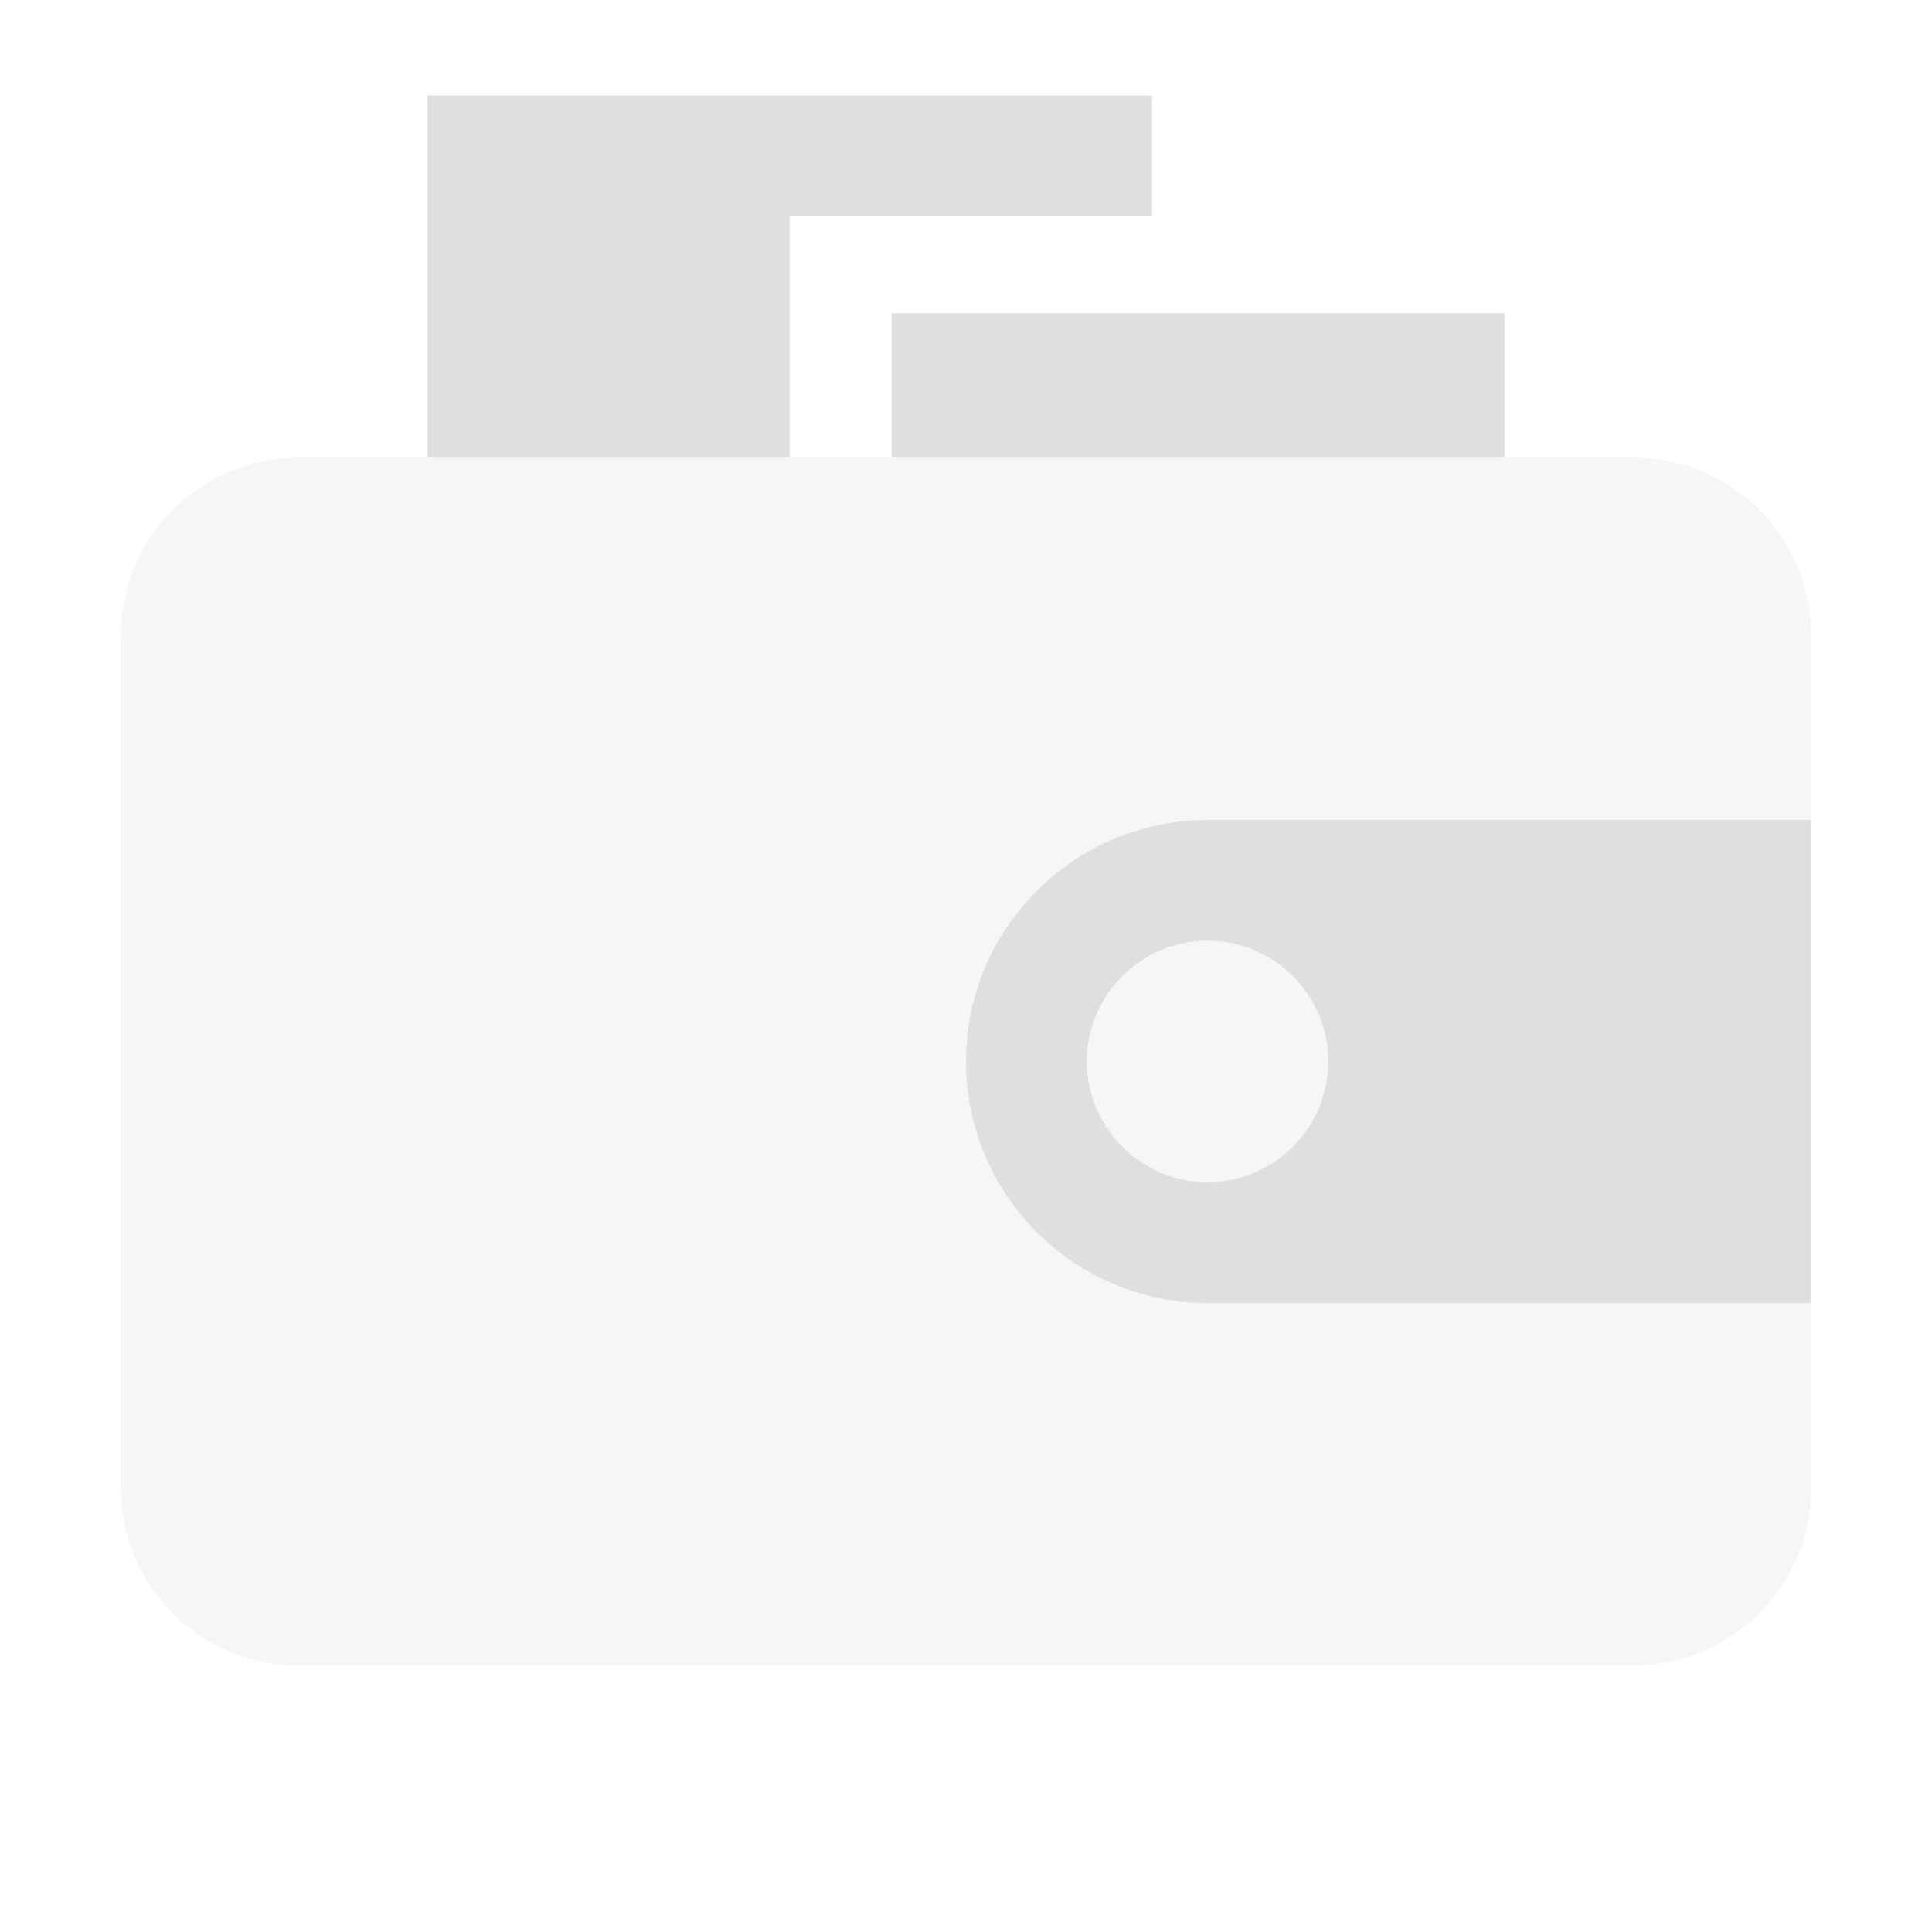
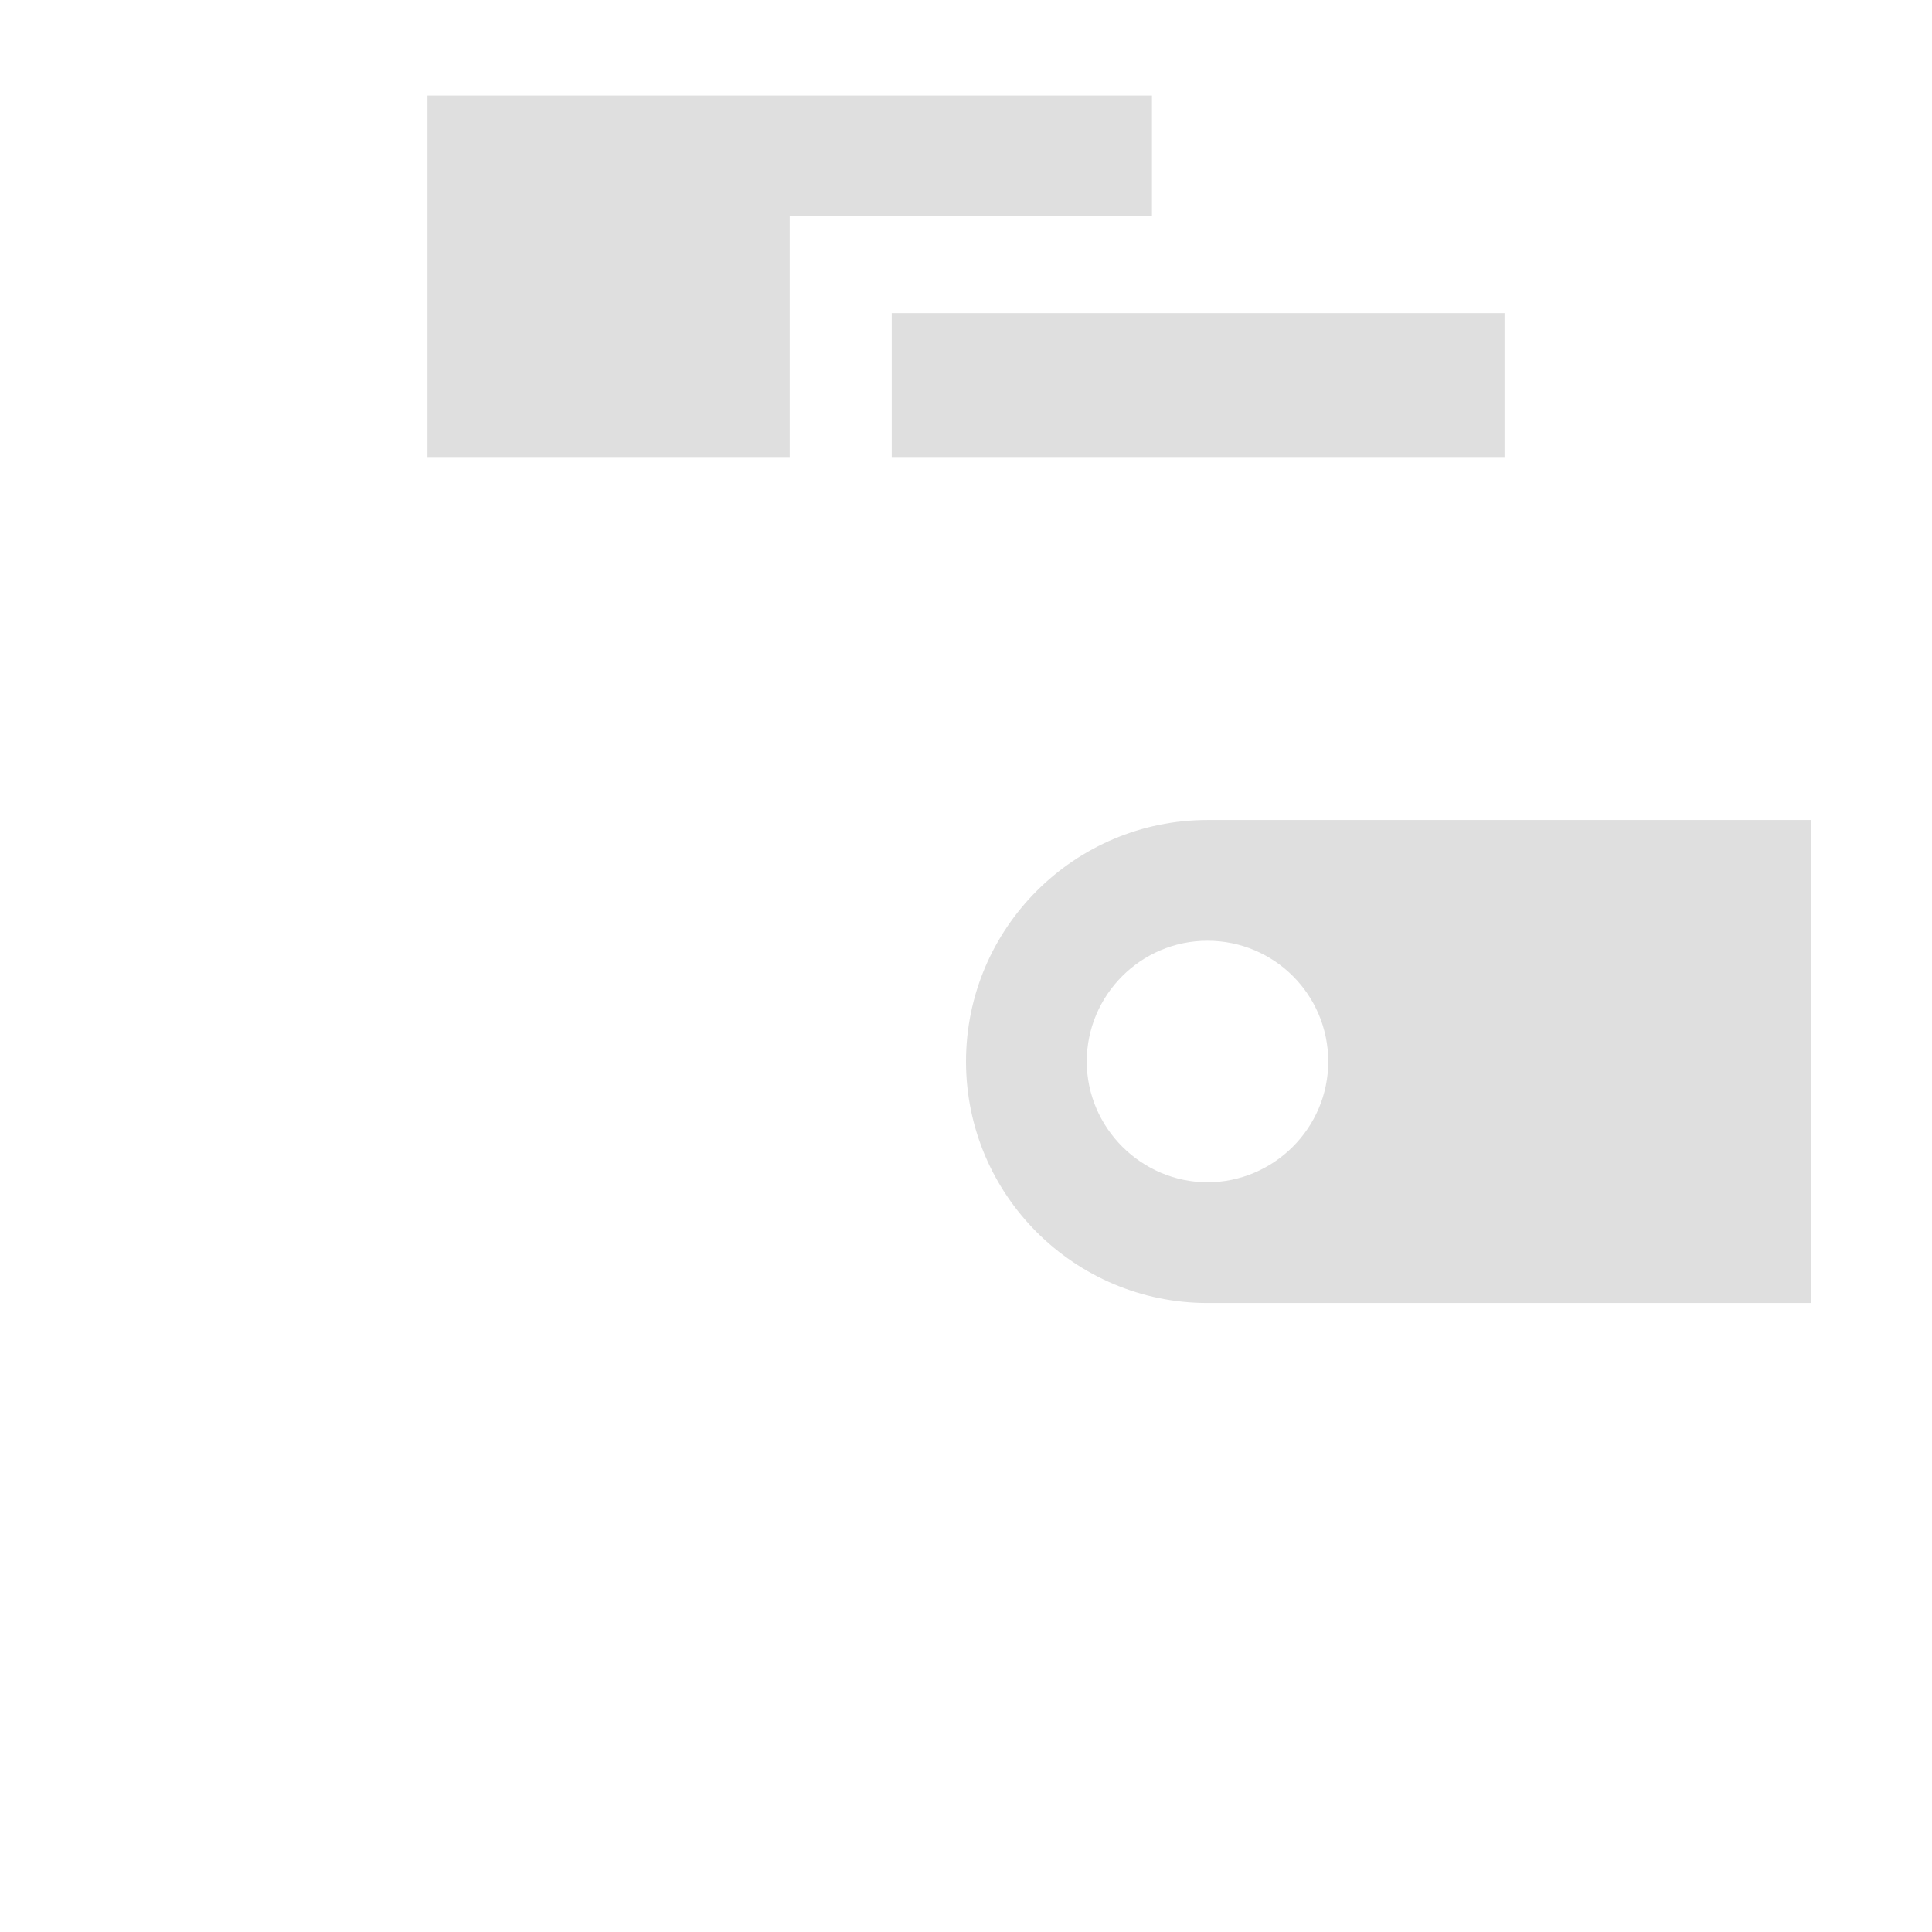
<svg xmlns="http://www.w3.org/2000/svg" viewBox="0 0 16 16">
  <defs>
    <style id="current-color-scheme" type="text/css">
   .ColorScheme-Text { color:#dfdfdf; } .ColorScheme-Highlight { color:#4285f4; } .ColorScheme-NeutralText { color:#ff9800; } .ColorScheme-PositiveText { color:#4caf50; } .ColorScheme-NegativeText { color:#f44336; }
  </style>
  </defs>
  <g fill="#dfdfdf">
    <path d="m12.46 2.593v1.198h-5.075v-1.198zm-2.92-.802h-3v2h-3v-3h6z" />
-     <path fill-opacity=".3" d="m15 5.259v7.065c0 .81-.657 1.467-1.467 1.467h-11.066c-.81 0-1.467-.657-1.467-1.467v-7.065c0-.81.657-1.468 1.467-1.468h11.066c.81 0 1.467.658 1.467 1.468z" />
    <path d="m10 6.791h5v4h-5c-1.102 0-2-.895-2-2 0-1.104.898-2 2-2zm0 1c-.553 0-1 .451-1 1 0 .55.454 1 1 1s1-.446 1-1c0-.553-.447-1-1-1z" />
  </g>
</svg>